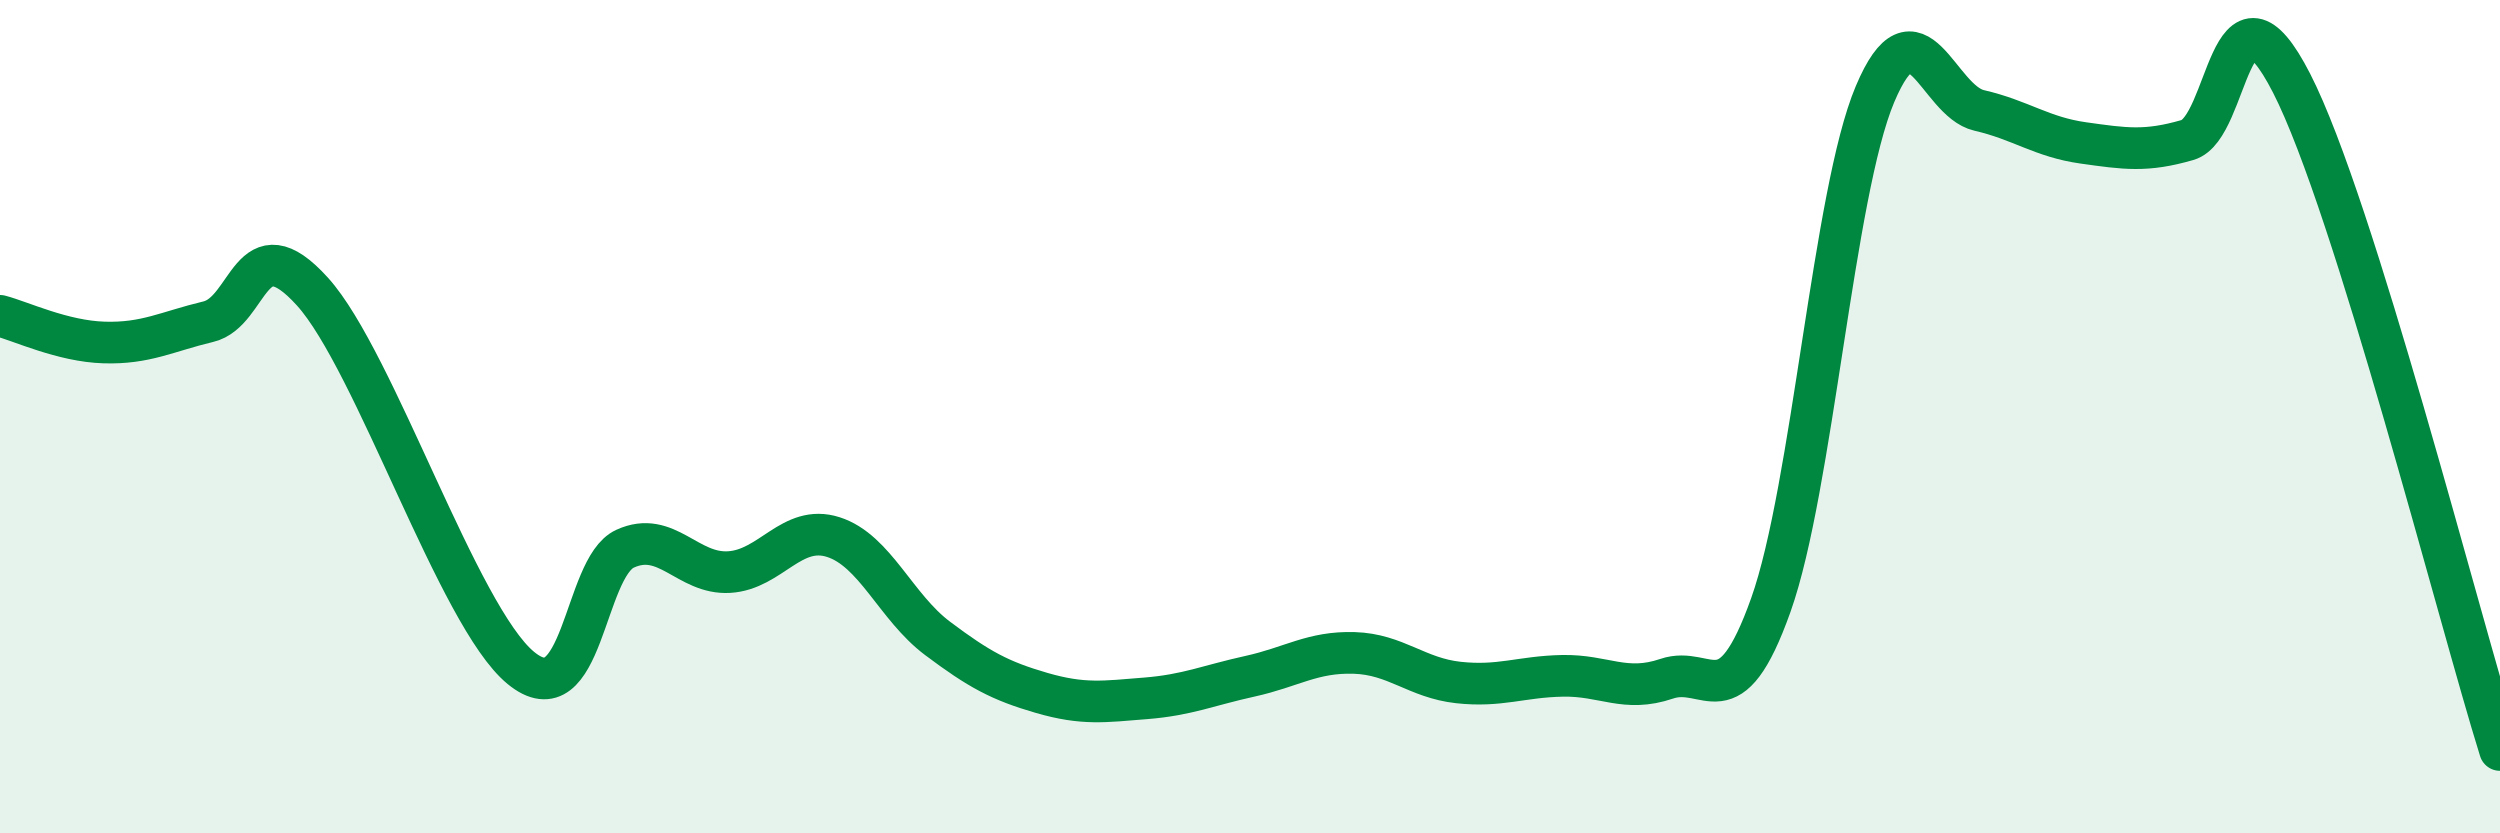
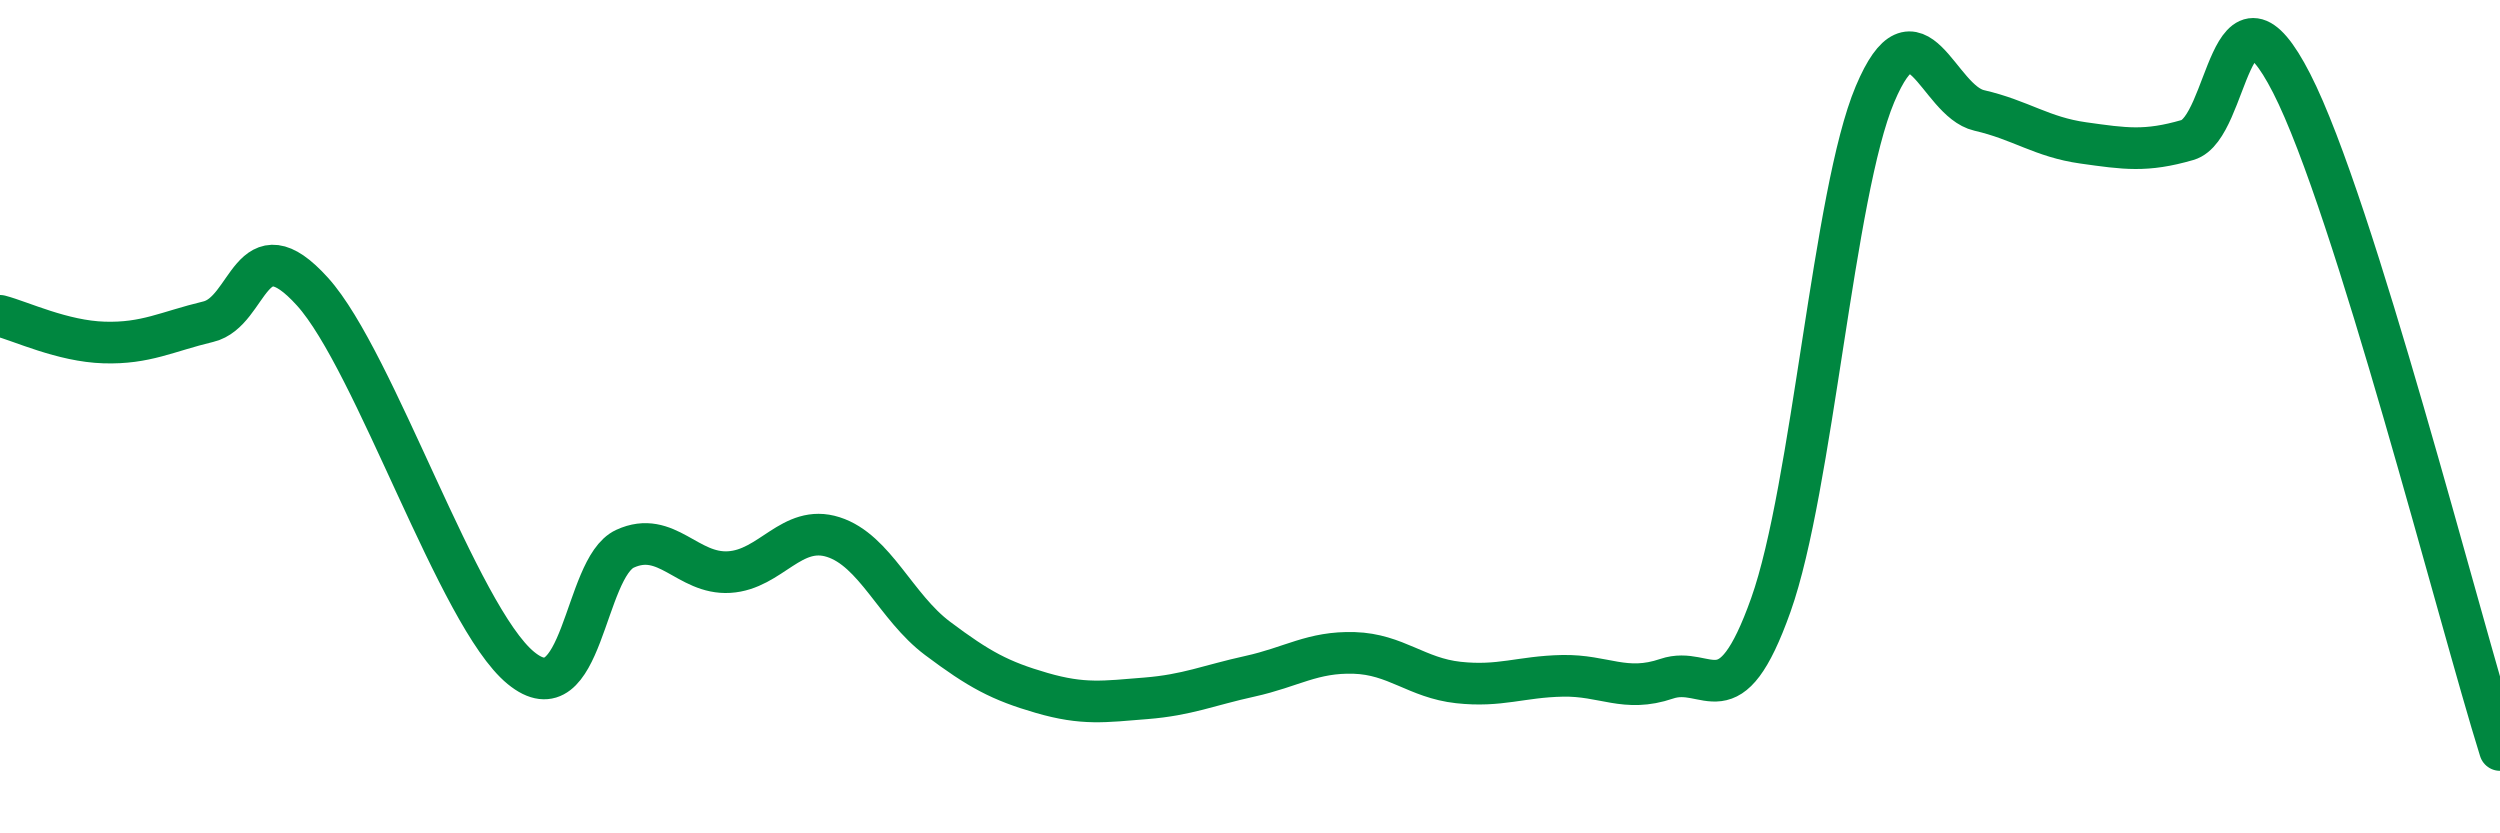
<svg xmlns="http://www.w3.org/2000/svg" width="60" height="20" viewBox="0 0 60 20">
-   <path d="M 0,7.58 C 0.5,7.71 1.5,8.19 2.5,8.22 C 3.5,8.25 4,7.96 5,7.72 C 6,7.48 6,5.34 7.5,7 C 9,8.66 11,14.8 12.5,16.03 C 14,17.26 14,13.63 15,13.17 C 16,12.71 16.5,13.79 17.5,13.73 C 18.5,13.67 19,12.57 20,12.89 C 21,13.21 21.5,14.57 22.5,15.32 C 23.5,16.07 24,16.34 25,16.63 C 26,16.92 26.5,16.84 27.5,16.76 C 28.5,16.68 29,16.45 30,16.23 C 31,16.01 31.5,15.64 32.5,15.67 C 33.5,15.7 34,16.27 35,16.38 C 36,16.49 36.5,16.24 37.5,16.22 C 38.5,16.2 39,16.63 40,16.29 C 41,15.95 41.5,17.33 42.5,14.52 C 43.5,11.71 44,4.63 45,2.26 C 46,-0.11 46.5,2.42 47.5,2.65 C 48.5,2.88 49,3.29 50,3.43 C 51,3.57 51.5,3.65 52.5,3.36 C 53.5,3.07 53.5,-0.93 55,2 C 56.5,4.93 59,14.8 60,18L60 20L0 20Z" fill="#008740" opacity="0.1" stroke-linecap="round" stroke-linejoin="round" />
  <path d="M 0,7.58 C 0.5,7.71 1.5,8.19 2.5,8.22 C 3.5,8.25 4,7.96 5,7.72 C 6,7.48 6,5.34 7.5,7 C 9,8.66 11,14.8 12.5,16.03 C 14,17.26 14,13.63 15,13.17 C 16,12.71 16.5,13.79 17.5,13.73 C 18.5,13.67 19,12.57 20,12.89 C 21,13.21 21.5,14.57 22.5,15.32 C 23.5,16.07 24,16.34 25,16.63 C 26,16.92 26.5,16.84 27.5,16.76 C 28.5,16.68 29,16.45 30,16.23 C 31,16.01 31.5,15.64 32.5,15.67 C 33.5,15.7 34,16.27 35,16.38 C 36,16.49 36.5,16.24 37.5,16.22 C 38.5,16.2 39,16.63 40,16.29 C 41,15.95 41.5,17.33 42.5,14.52 C 43.5,11.71 44,4.63 45,2.26 C 46,-0.11 46.5,2.42 47.5,2.65 C 48.5,2.88 49,3.29 50,3.43 C 51,3.57 51.5,3.65 52.5,3.36 C 53.5,3.07 53.5,-0.93 55,2 C 56.5,4.93 59,14.8 60,18" stroke="#008740" stroke-width="1" fill="none" stroke-linecap="round" stroke-linejoin="round" />
</svg>